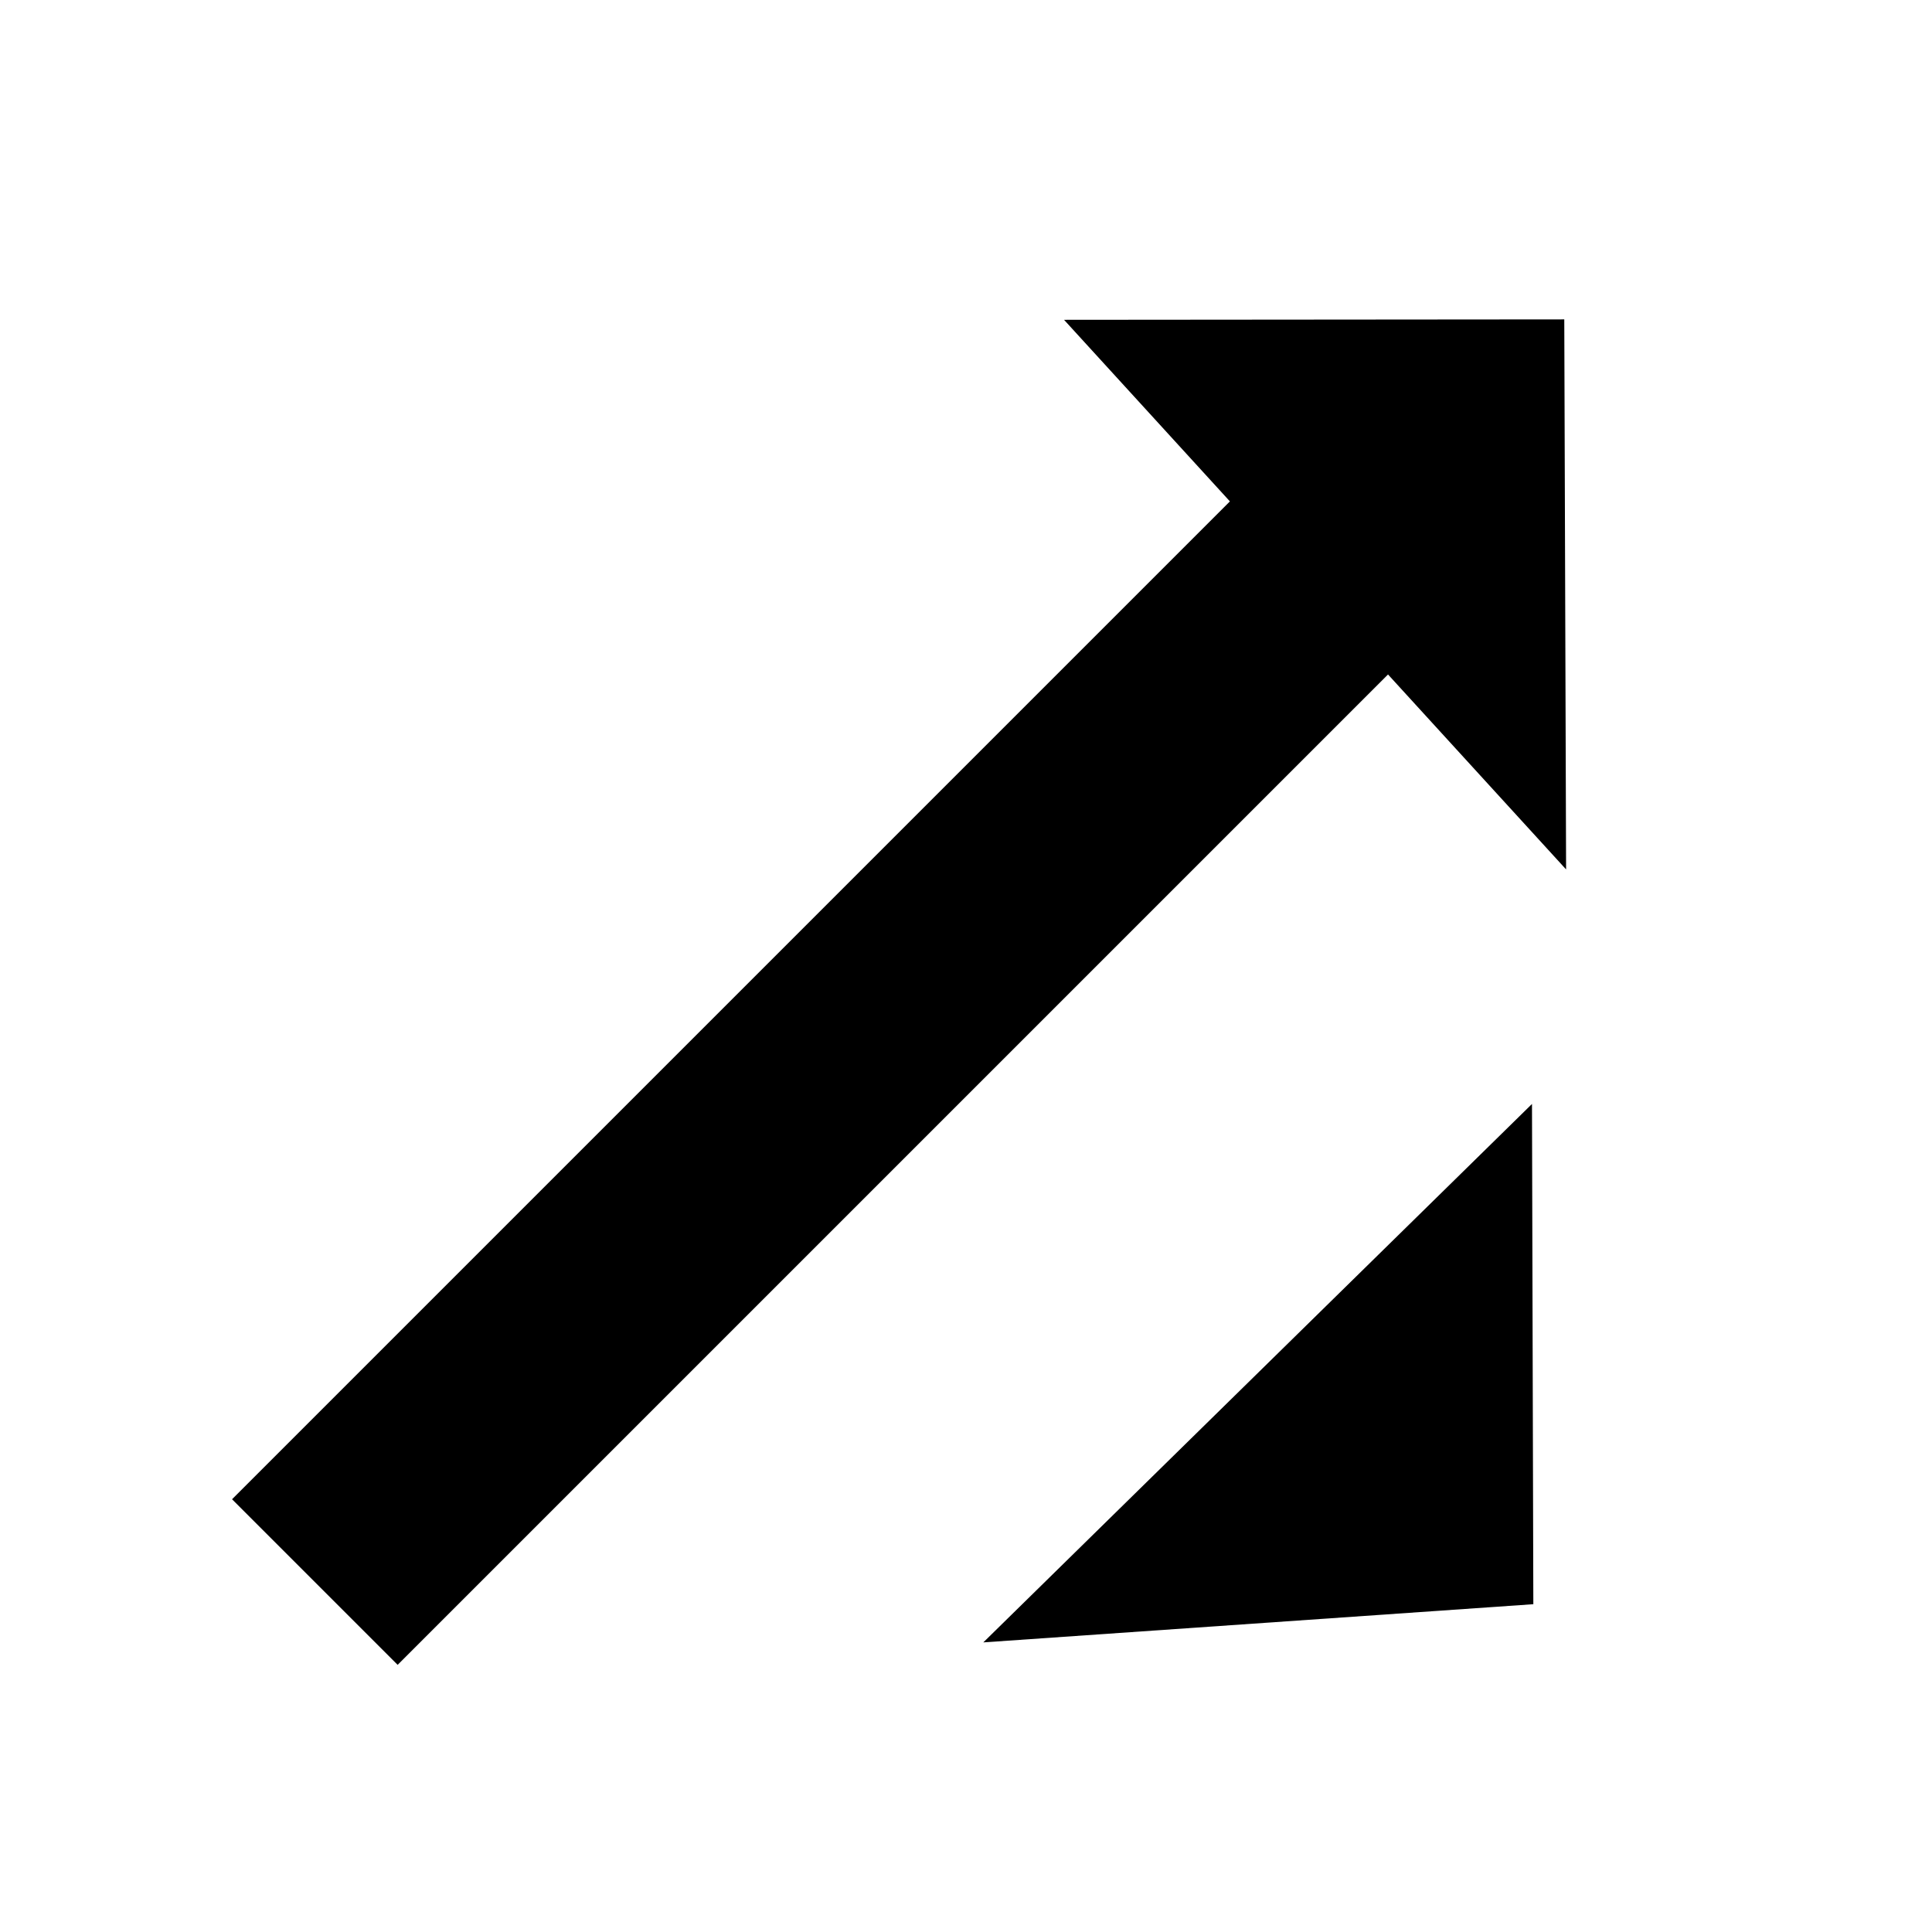
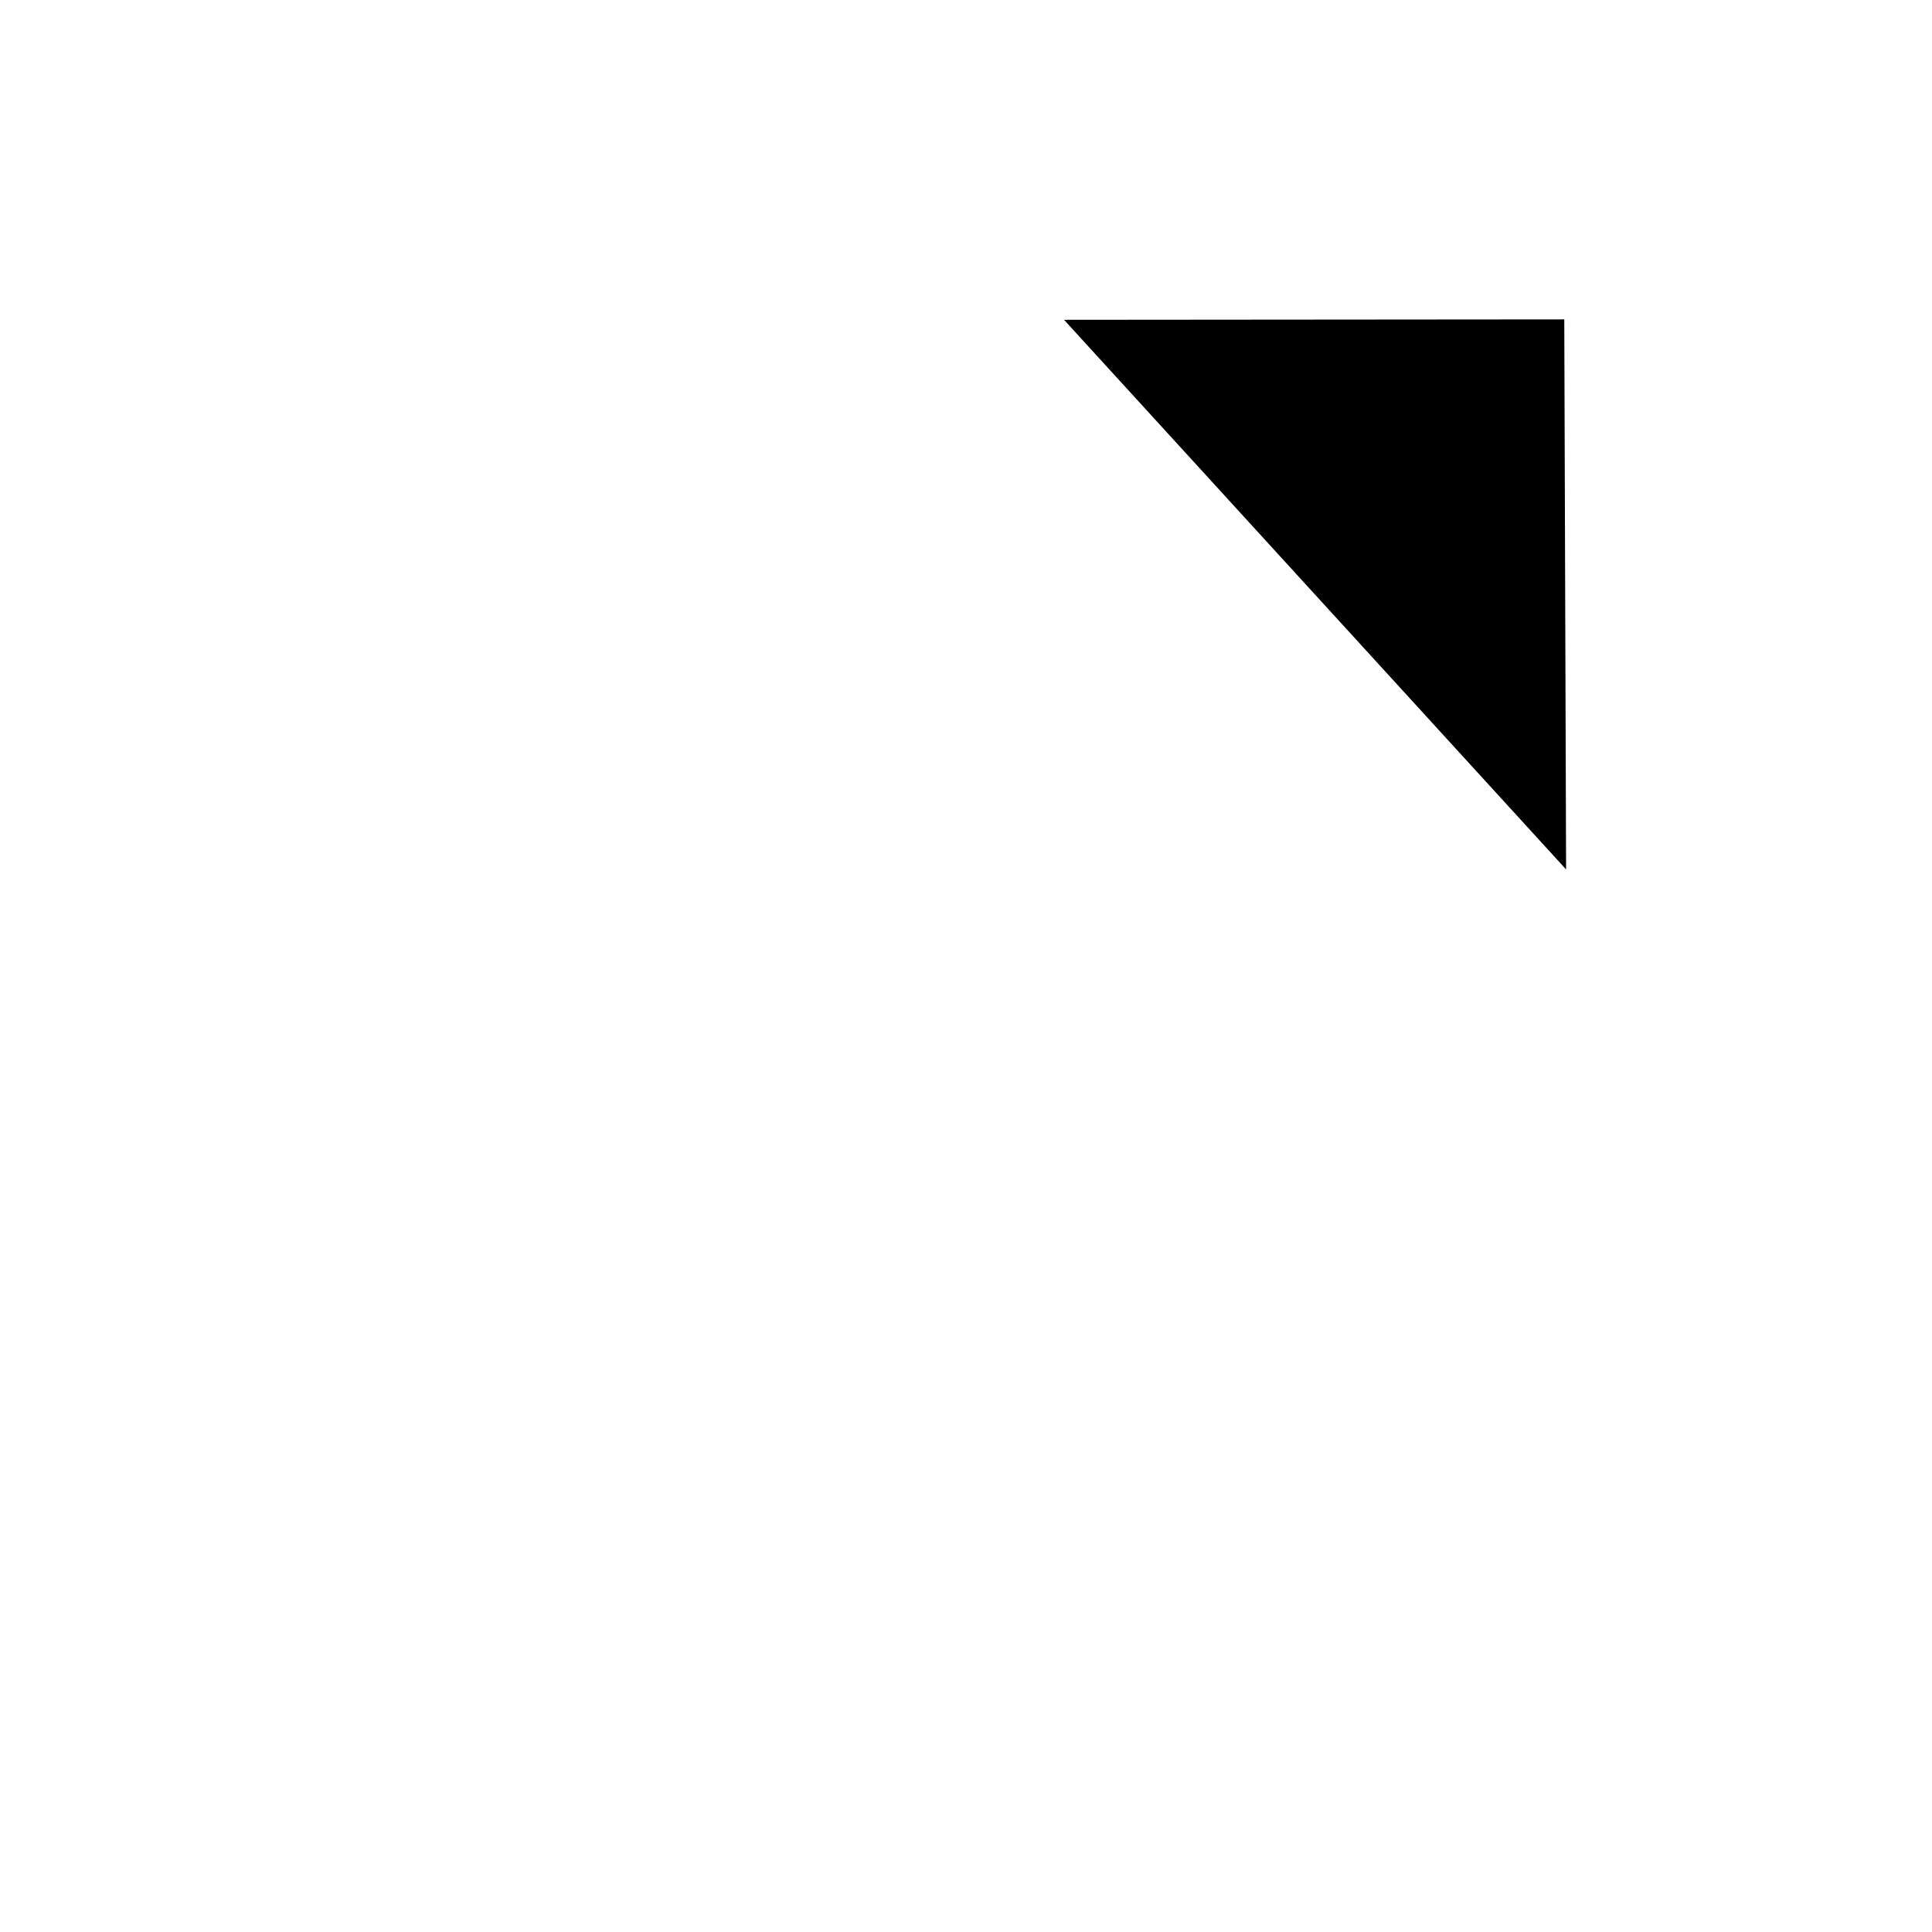
<svg xmlns="http://www.w3.org/2000/svg" width="512" height="512" version="1.1" viewBox="0 0 512 512">
  <defs>
    <clipPath id="clipPath5928">
-       <rect x="198.44" y="156.39" width="110.88" height="126.11" display="none" />
-       <path class="powerclip" d="m23.126 144.69h480.74v149.94h-480.74zm175.31 11.697v126.11h110.88v-126.11z" />
-     </clipPath>
+       </clipPath>
  </defs>
-   <rect transform="rotate(-45)" x="-237.46" y="324.43" width="419.91" height="62.063" />
  <path d="m281.98 84.754 132.57-0.11 0.481 145.76z" stroke-width="15.411" />
-   <path d="m260.59 435.25 145.76-10.12-0.357-132.57z" stroke-width="15.411" />
  <g transform="rotate(45 184.13 224.36)" clip-path="url(#clipPath5928)">
-     <path x="28.126" y="181.782" width="369.081" height="62.435" d="m28.126 181.78h369.08v62.435h-369.08z" />
-   </g>
+     </g>
</svg>